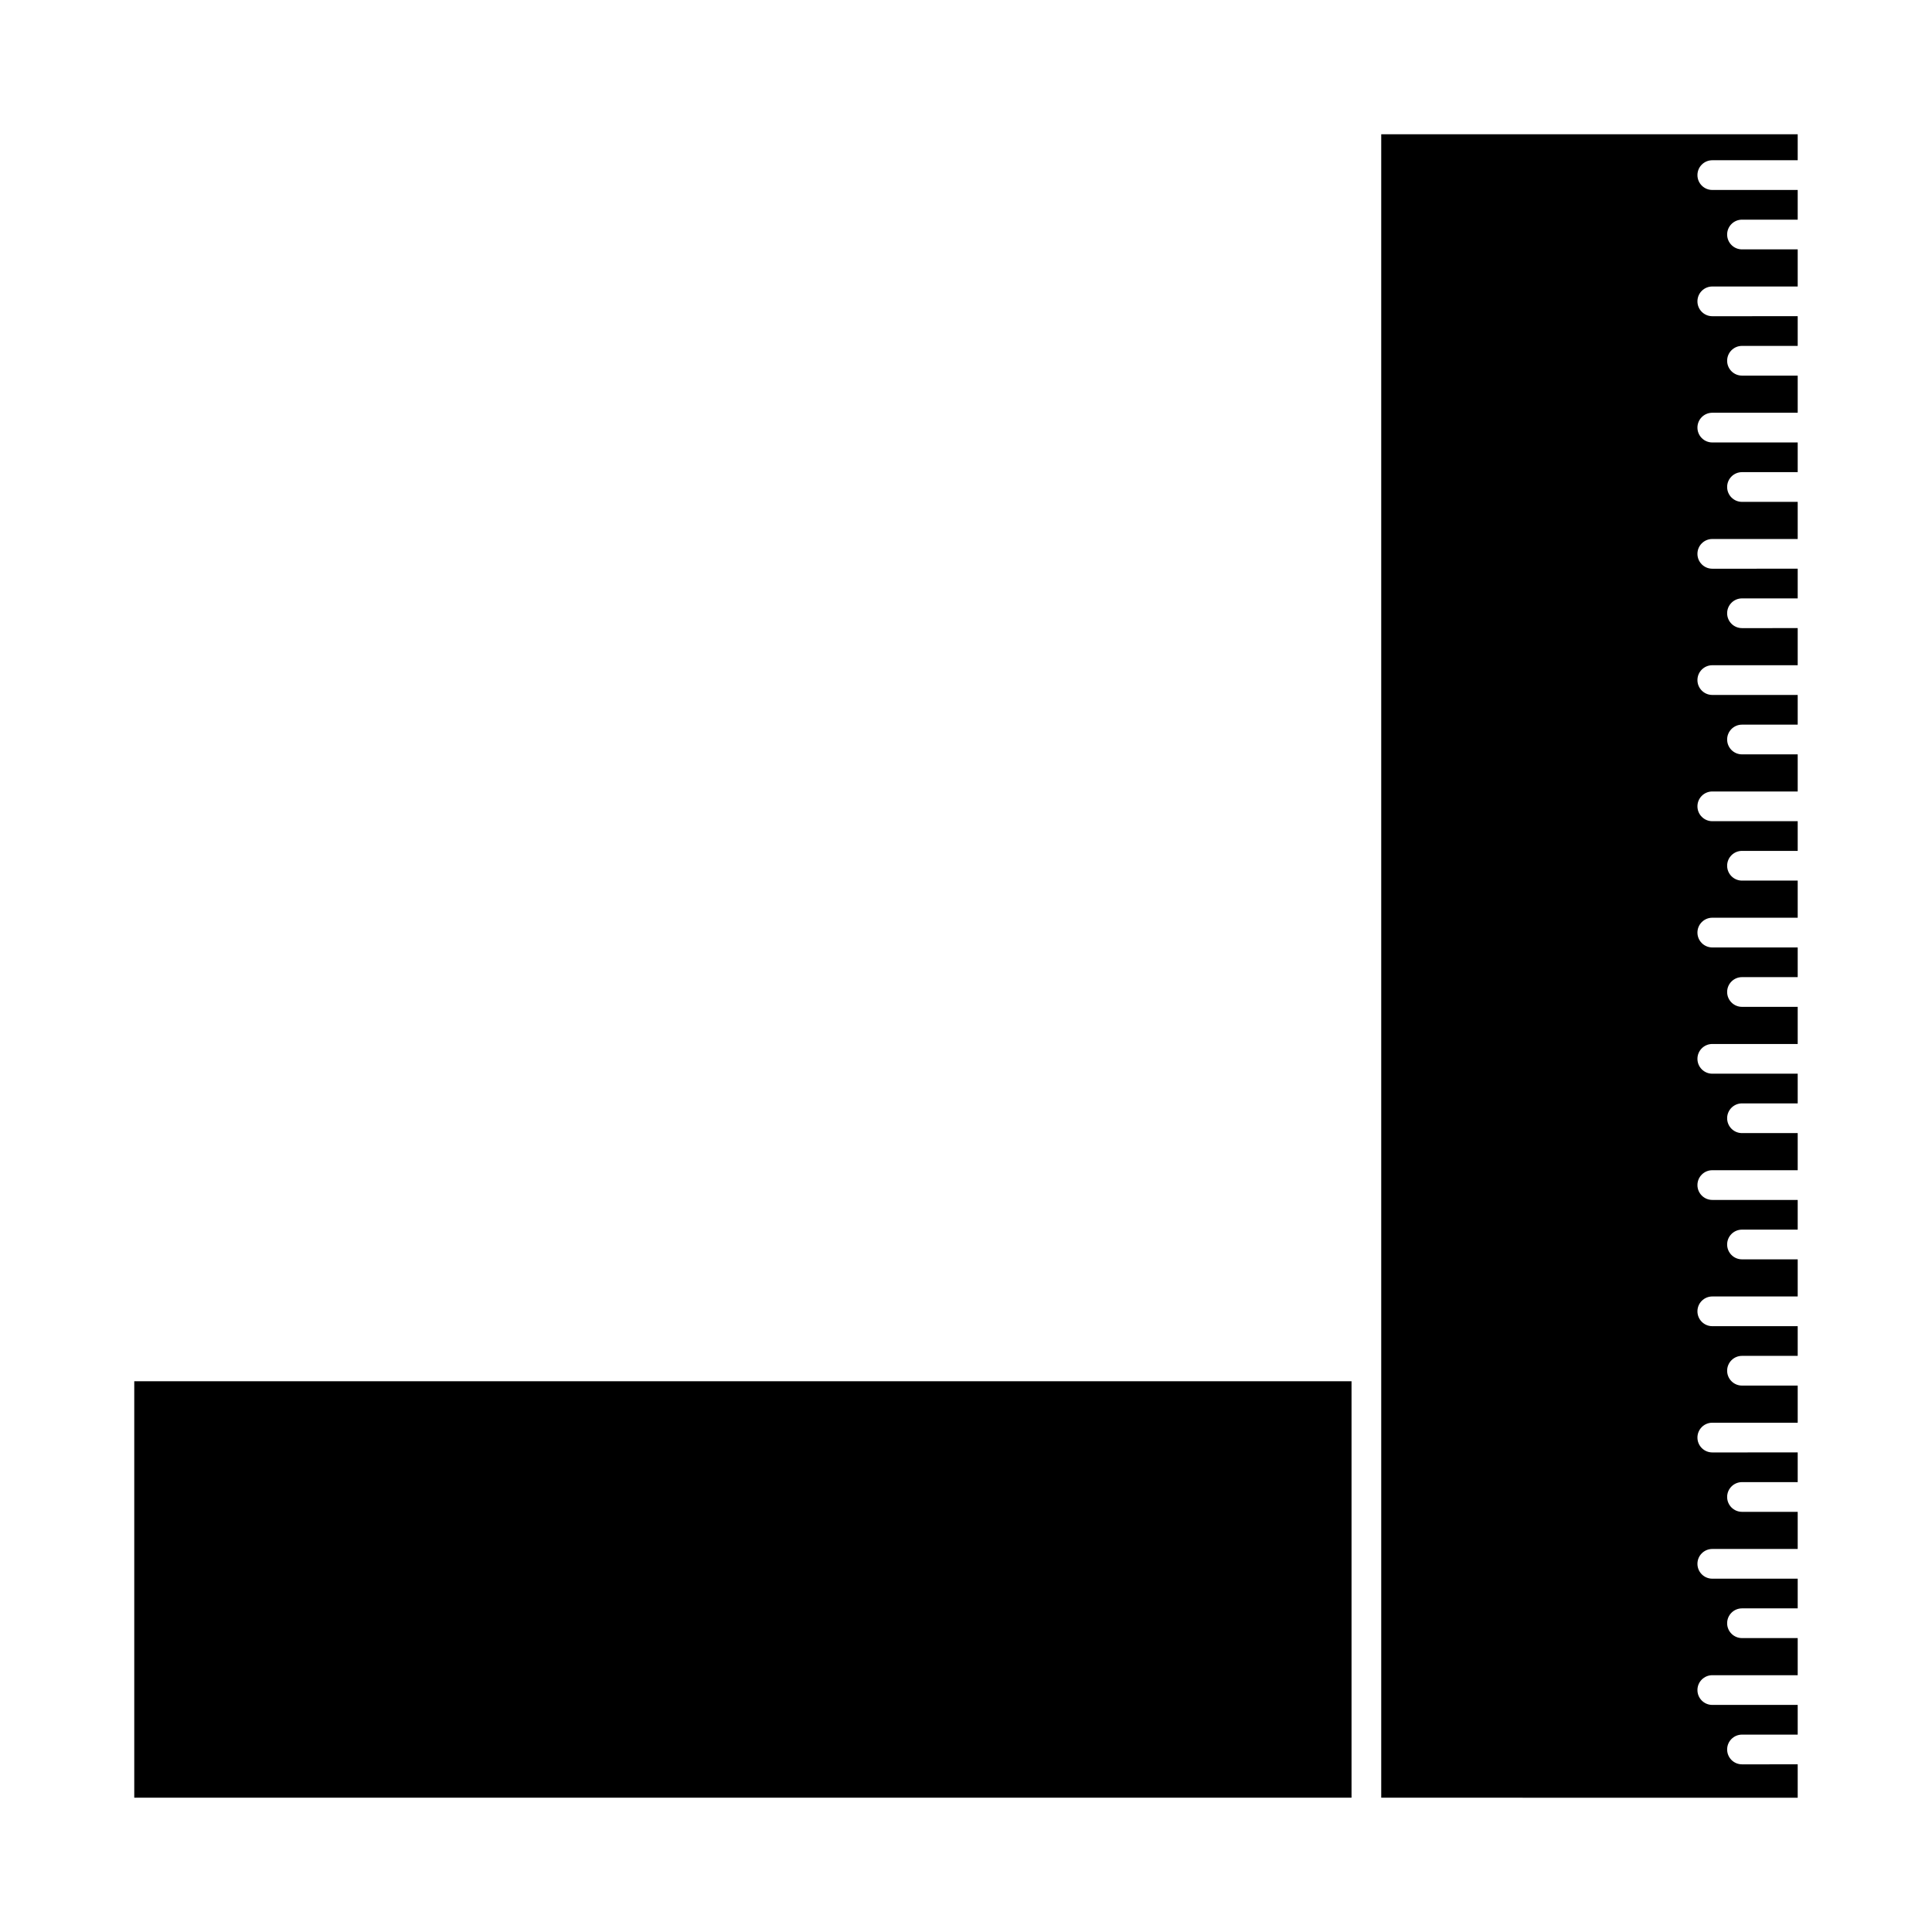
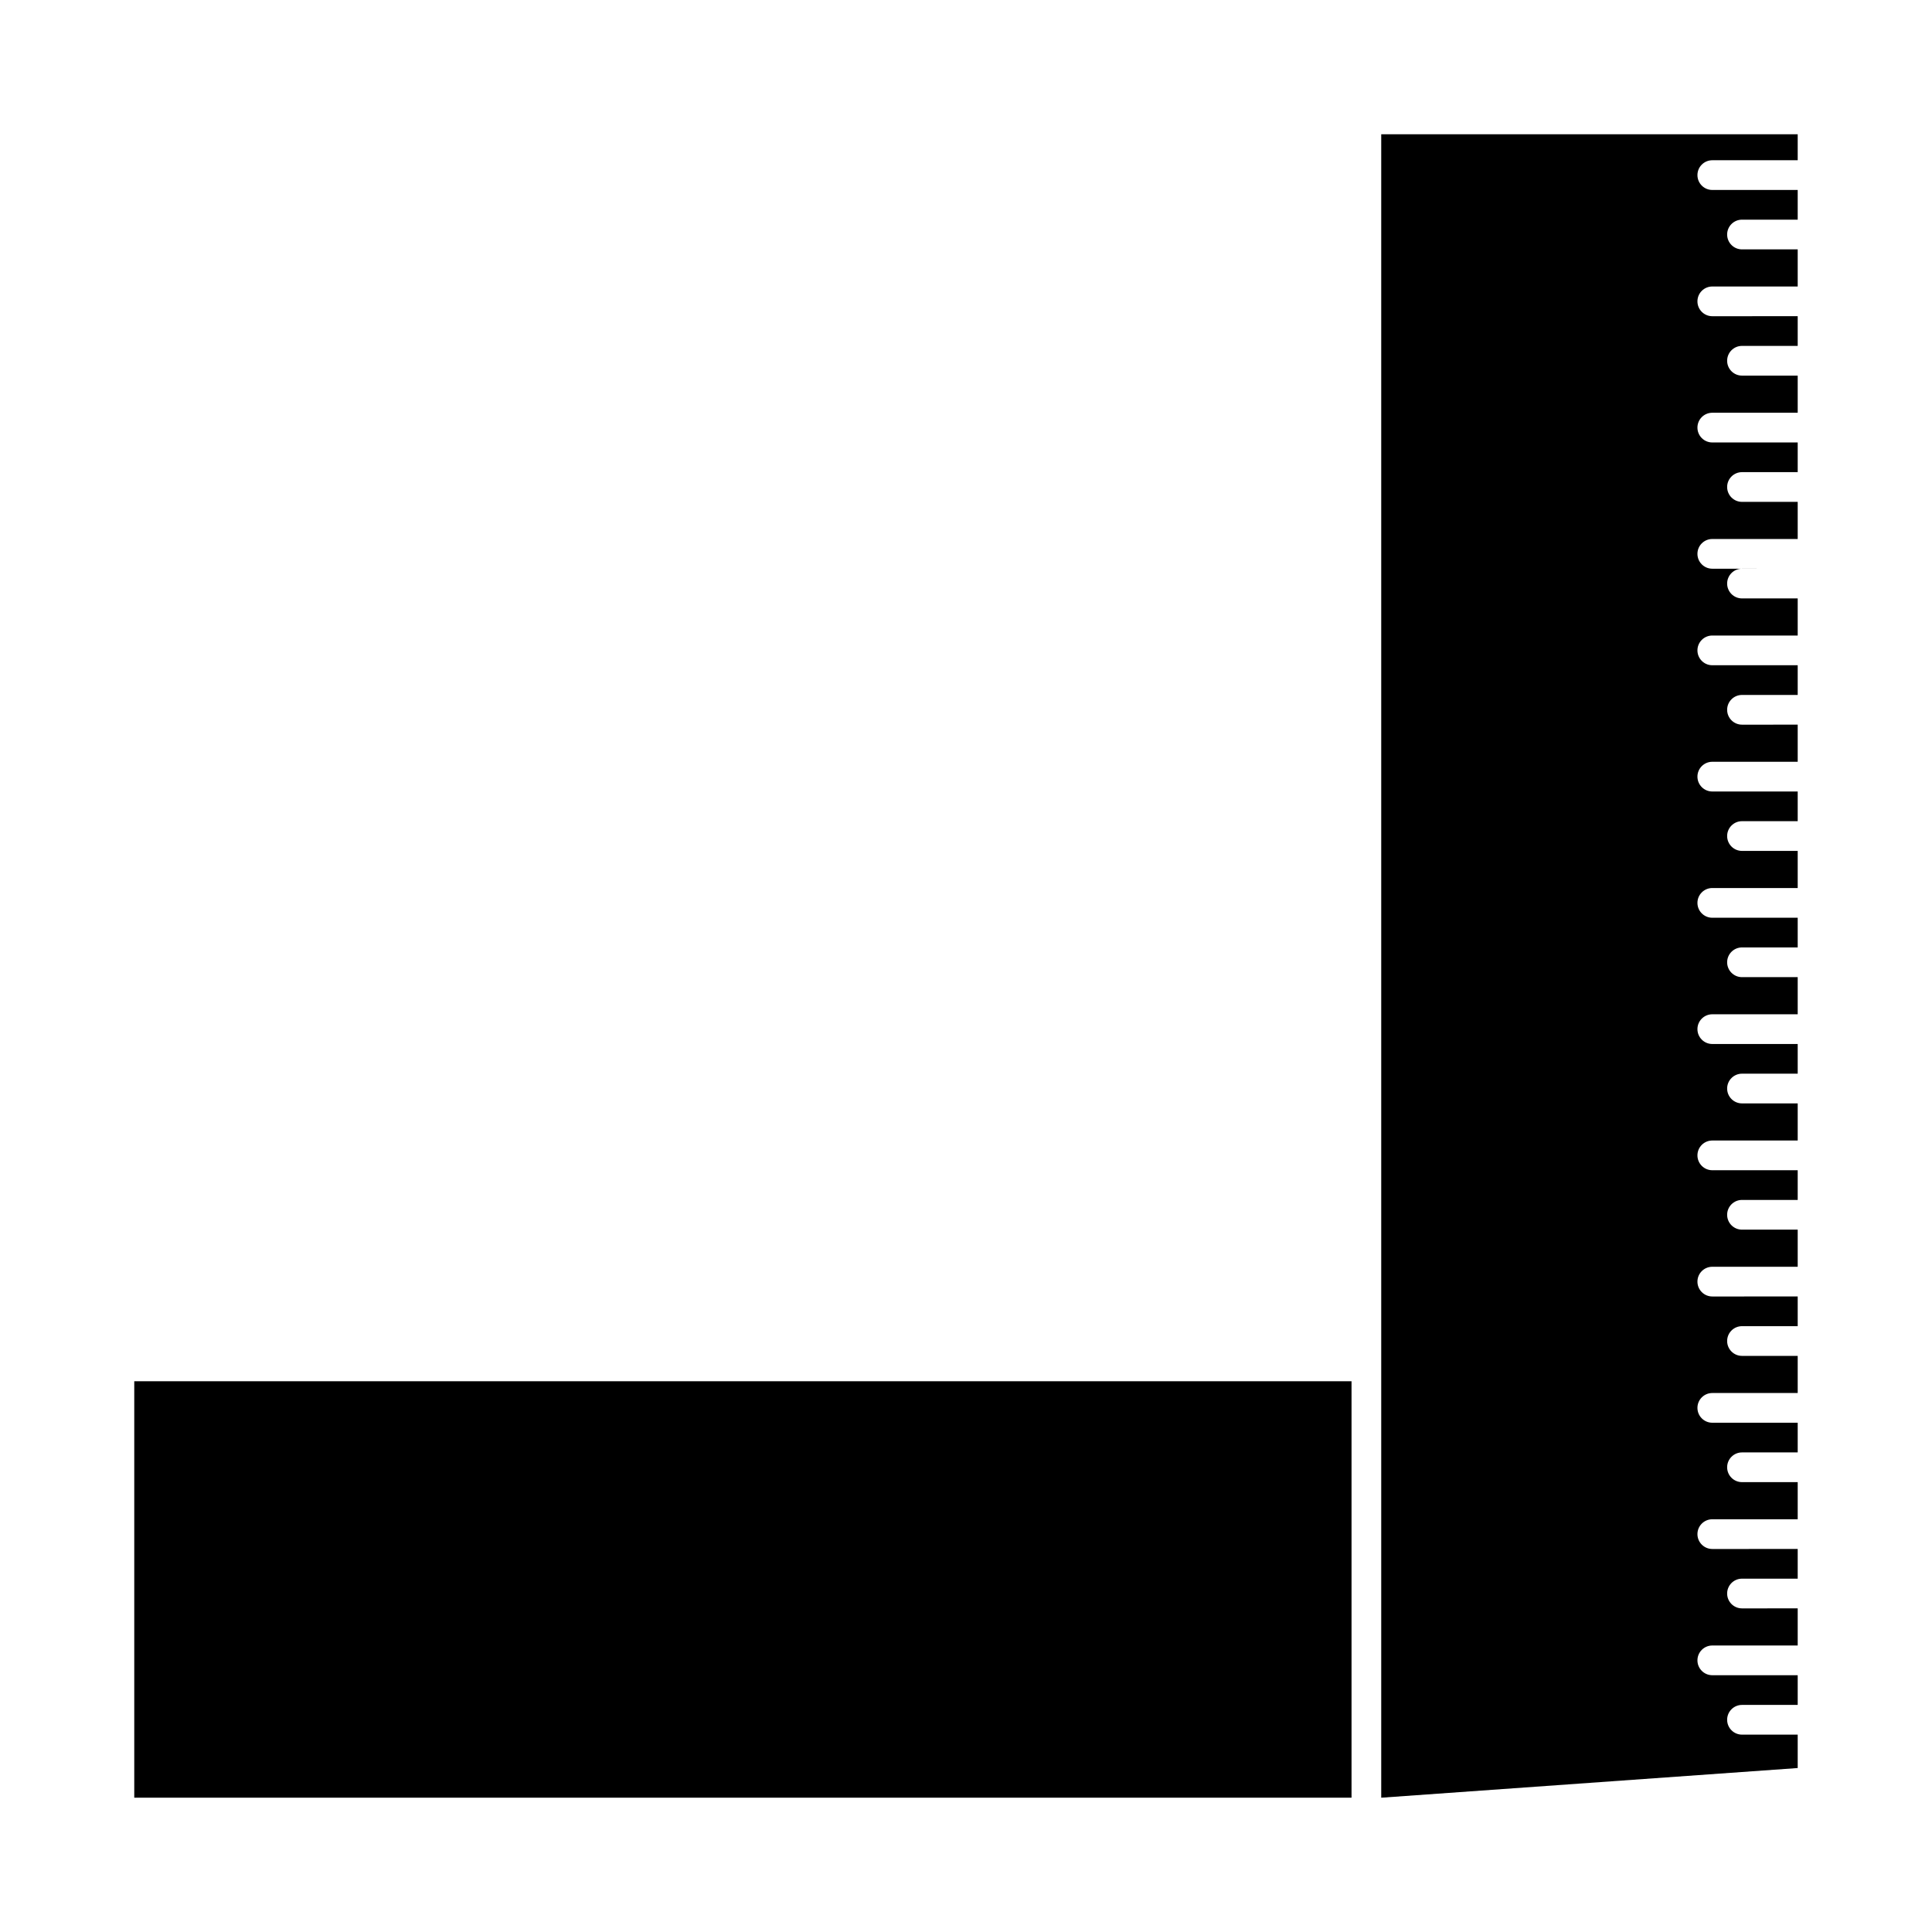
<svg xmlns="http://www.w3.org/2000/svg" fill="#000000" width="800px" height="800px" version="1.1" viewBox="144 144 512 512">
-   <path d="m179.58 510.04h322.59v110.37h-322.59zm330.46 110.37v-440.83h110.37v6.887h-22.633c-2.172 0-3.938 1.762-3.938 3.938 0 2.172 1.762 3.938 3.938 3.938h22.633v7.871h-14.762c-2.172 0-3.938 1.762-3.938 3.938 0 2.172 1.762 3.938 3.938 3.938l14.762-0.004v9.84h-22.633c-2.172 0-3.938 1.762-3.938 3.938 0 2.172 1.762 3.938 3.938 3.938l22.633-0.004v7.871h-14.762c-2.172 0-3.938 1.762-3.938 3.938 0 2.172 1.762 3.938 3.938 3.938h14.762v9.84h-22.633c-2.172 0-3.938 1.762-3.938 3.938 0 2.172 1.762 3.938 3.938 3.938l22.633-0.004v7.871h-14.762c-2.172 0-3.938 1.762-3.938 3.938 0 2.172 1.762 3.938 3.938 3.938h14.762v9.84h-22.633c-2.172 0-3.938 1.762-3.938 3.938 0 2.172 1.762 3.938 3.938 3.938l22.633-0.004v7.871h-14.762c-2.172 0-3.938 1.762-3.938 3.938 0 2.172 1.762 3.938 3.938 3.938l14.762-0.004v9.84h-22.633c-2.172 0-3.938 1.762-3.938 3.938 0 2.172 1.762 3.938 3.938 3.938h22.633v7.871h-14.762c-2.172 0-3.938 1.762-3.938 3.938 0 2.172 1.762 3.938 3.938 3.938l14.762-0.004v9.84h-22.633c-2.172 0-3.938 1.762-3.938 3.938 0 2.172 1.762 3.938 3.938 3.938l22.633-0.004v7.871h-14.762c-2.172 0-3.938 1.762-3.938 3.938 0 2.172 1.762 3.938 3.938 3.938h14.762v9.84h-22.633c-2.172 0-3.938 1.762-3.938 3.938 0 2.172 1.762 3.938 3.938 3.938l22.633-0.004v7.871h-14.762c-2.172 0-3.938 1.762-3.938 3.938 0 2.172 1.762 3.938 3.938 3.938h14.762v9.84h-22.633c-2.172 0-3.938 1.762-3.938 3.938 0 2.172 1.762 3.938 3.938 3.938l22.633-0.004v7.871h-14.762c-2.172 0-3.938 1.762-3.938 3.938 0 2.172 1.762 3.938 3.938 3.938l14.762-0.004v9.84h-22.633c-2.172 0-3.938 1.762-3.938 3.938 0 2.172 1.762 3.938 3.938 3.938h22.633v7.871h-14.762c-2.172 0-3.938 1.762-3.938 3.938 0 2.172 1.762 3.938 3.938 3.938l14.762-0.004v9.84h-22.633c-2.172 0-3.938 1.762-3.938 3.938 0 2.172 1.762 3.938 3.938 3.938l22.633-0.004v7.871h-14.762c-2.172 0-3.938 1.762-3.938 3.938 0 2.172 1.762 3.938 3.938 3.938h14.762v9.84h-22.633c-2.172 0-3.938 1.762-3.938 3.938 0 2.172 1.762 3.938 3.938 3.938l22.633-0.004v7.871h-14.762c-2.172 0-3.938 1.762-3.938 3.938 0 2.172 1.762 3.938 3.938 3.938h14.762v9.84h-22.633c-2.172 0-3.938 1.762-3.938 3.938 0 2.172 1.762 3.938 3.938 3.938l22.633-0.004v7.871h-14.762c-2.172 0-3.938 1.762-3.938 3.938 0 2.172 1.762 3.938 3.938 3.938l14.762-0.004v9.84h-22.633c-2.172 0-3.938 1.762-3.938 3.938 0 2.172 1.762 3.938 3.938 3.938h22.633v7.871h-14.762c-2.172 0-3.938 1.762-3.938 3.938 0 2.172 1.762 3.938 3.938 3.938l14.762-0.004v8.855z" />
+   <path d="m179.58 510.04h322.59v110.37h-322.59zm330.46 110.37v-440.83h110.37v6.887h-22.633c-2.172 0-3.938 1.762-3.938 3.938 0 2.172 1.762 3.938 3.938 3.938h22.633v7.871h-14.762c-2.172 0-3.938 1.762-3.938 3.938 0 2.172 1.762 3.938 3.938 3.938l14.762-0.004v9.84h-22.633c-2.172 0-3.938 1.762-3.938 3.938 0 2.172 1.762 3.938 3.938 3.938l22.633-0.004v7.871h-14.762c-2.172 0-3.938 1.762-3.938 3.938 0 2.172 1.762 3.938 3.938 3.938h14.762v9.84h-22.633c-2.172 0-3.938 1.762-3.938 3.938 0 2.172 1.762 3.938 3.938 3.938l22.633-0.004v7.871h-14.762c-2.172 0-3.938 1.762-3.938 3.938 0 2.172 1.762 3.938 3.938 3.938h14.762v9.84h-22.633c-2.172 0-3.938 1.762-3.938 3.938 0 2.172 1.762 3.938 3.938 3.938l22.633-0.004h-14.762c-2.172 0-3.938 1.762-3.938 3.938 0 2.172 1.762 3.938 3.938 3.938l14.762-0.004v9.84h-22.633c-2.172 0-3.938 1.762-3.938 3.938 0 2.172 1.762 3.938 3.938 3.938h22.633v7.871h-14.762c-2.172 0-3.938 1.762-3.938 3.938 0 2.172 1.762 3.938 3.938 3.938l14.762-0.004v9.84h-22.633c-2.172 0-3.938 1.762-3.938 3.938 0 2.172 1.762 3.938 3.938 3.938l22.633-0.004v7.871h-14.762c-2.172 0-3.938 1.762-3.938 3.938 0 2.172 1.762 3.938 3.938 3.938h14.762v9.84h-22.633c-2.172 0-3.938 1.762-3.938 3.938 0 2.172 1.762 3.938 3.938 3.938l22.633-0.004v7.871h-14.762c-2.172 0-3.938 1.762-3.938 3.938 0 2.172 1.762 3.938 3.938 3.938h14.762v9.84h-22.633c-2.172 0-3.938 1.762-3.938 3.938 0 2.172 1.762 3.938 3.938 3.938l22.633-0.004v7.871h-14.762c-2.172 0-3.938 1.762-3.938 3.938 0 2.172 1.762 3.938 3.938 3.938l14.762-0.004v9.84h-22.633c-2.172 0-3.938 1.762-3.938 3.938 0 2.172 1.762 3.938 3.938 3.938h22.633v7.871h-14.762c-2.172 0-3.938 1.762-3.938 3.938 0 2.172 1.762 3.938 3.938 3.938l14.762-0.004v9.84h-22.633c-2.172 0-3.938 1.762-3.938 3.938 0 2.172 1.762 3.938 3.938 3.938l22.633-0.004v7.871h-14.762c-2.172 0-3.938 1.762-3.938 3.938 0 2.172 1.762 3.938 3.938 3.938h14.762v9.84h-22.633c-2.172 0-3.938 1.762-3.938 3.938 0 2.172 1.762 3.938 3.938 3.938l22.633-0.004v7.871h-14.762c-2.172 0-3.938 1.762-3.938 3.938 0 2.172 1.762 3.938 3.938 3.938h14.762v9.84h-22.633c-2.172 0-3.938 1.762-3.938 3.938 0 2.172 1.762 3.938 3.938 3.938l22.633-0.004v7.871h-14.762c-2.172 0-3.938 1.762-3.938 3.938 0 2.172 1.762 3.938 3.938 3.938l14.762-0.004v9.84h-22.633c-2.172 0-3.938 1.762-3.938 3.938 0 2.172 1.762 3.938 3.938 3.938h22.633v7.871h-14.762c-2.172 0-3.938 1.762-3.938 3.938 0 2.172 1.762 3.938 3.938 3.938l14.762-0.004v8.855z" />
</svg>